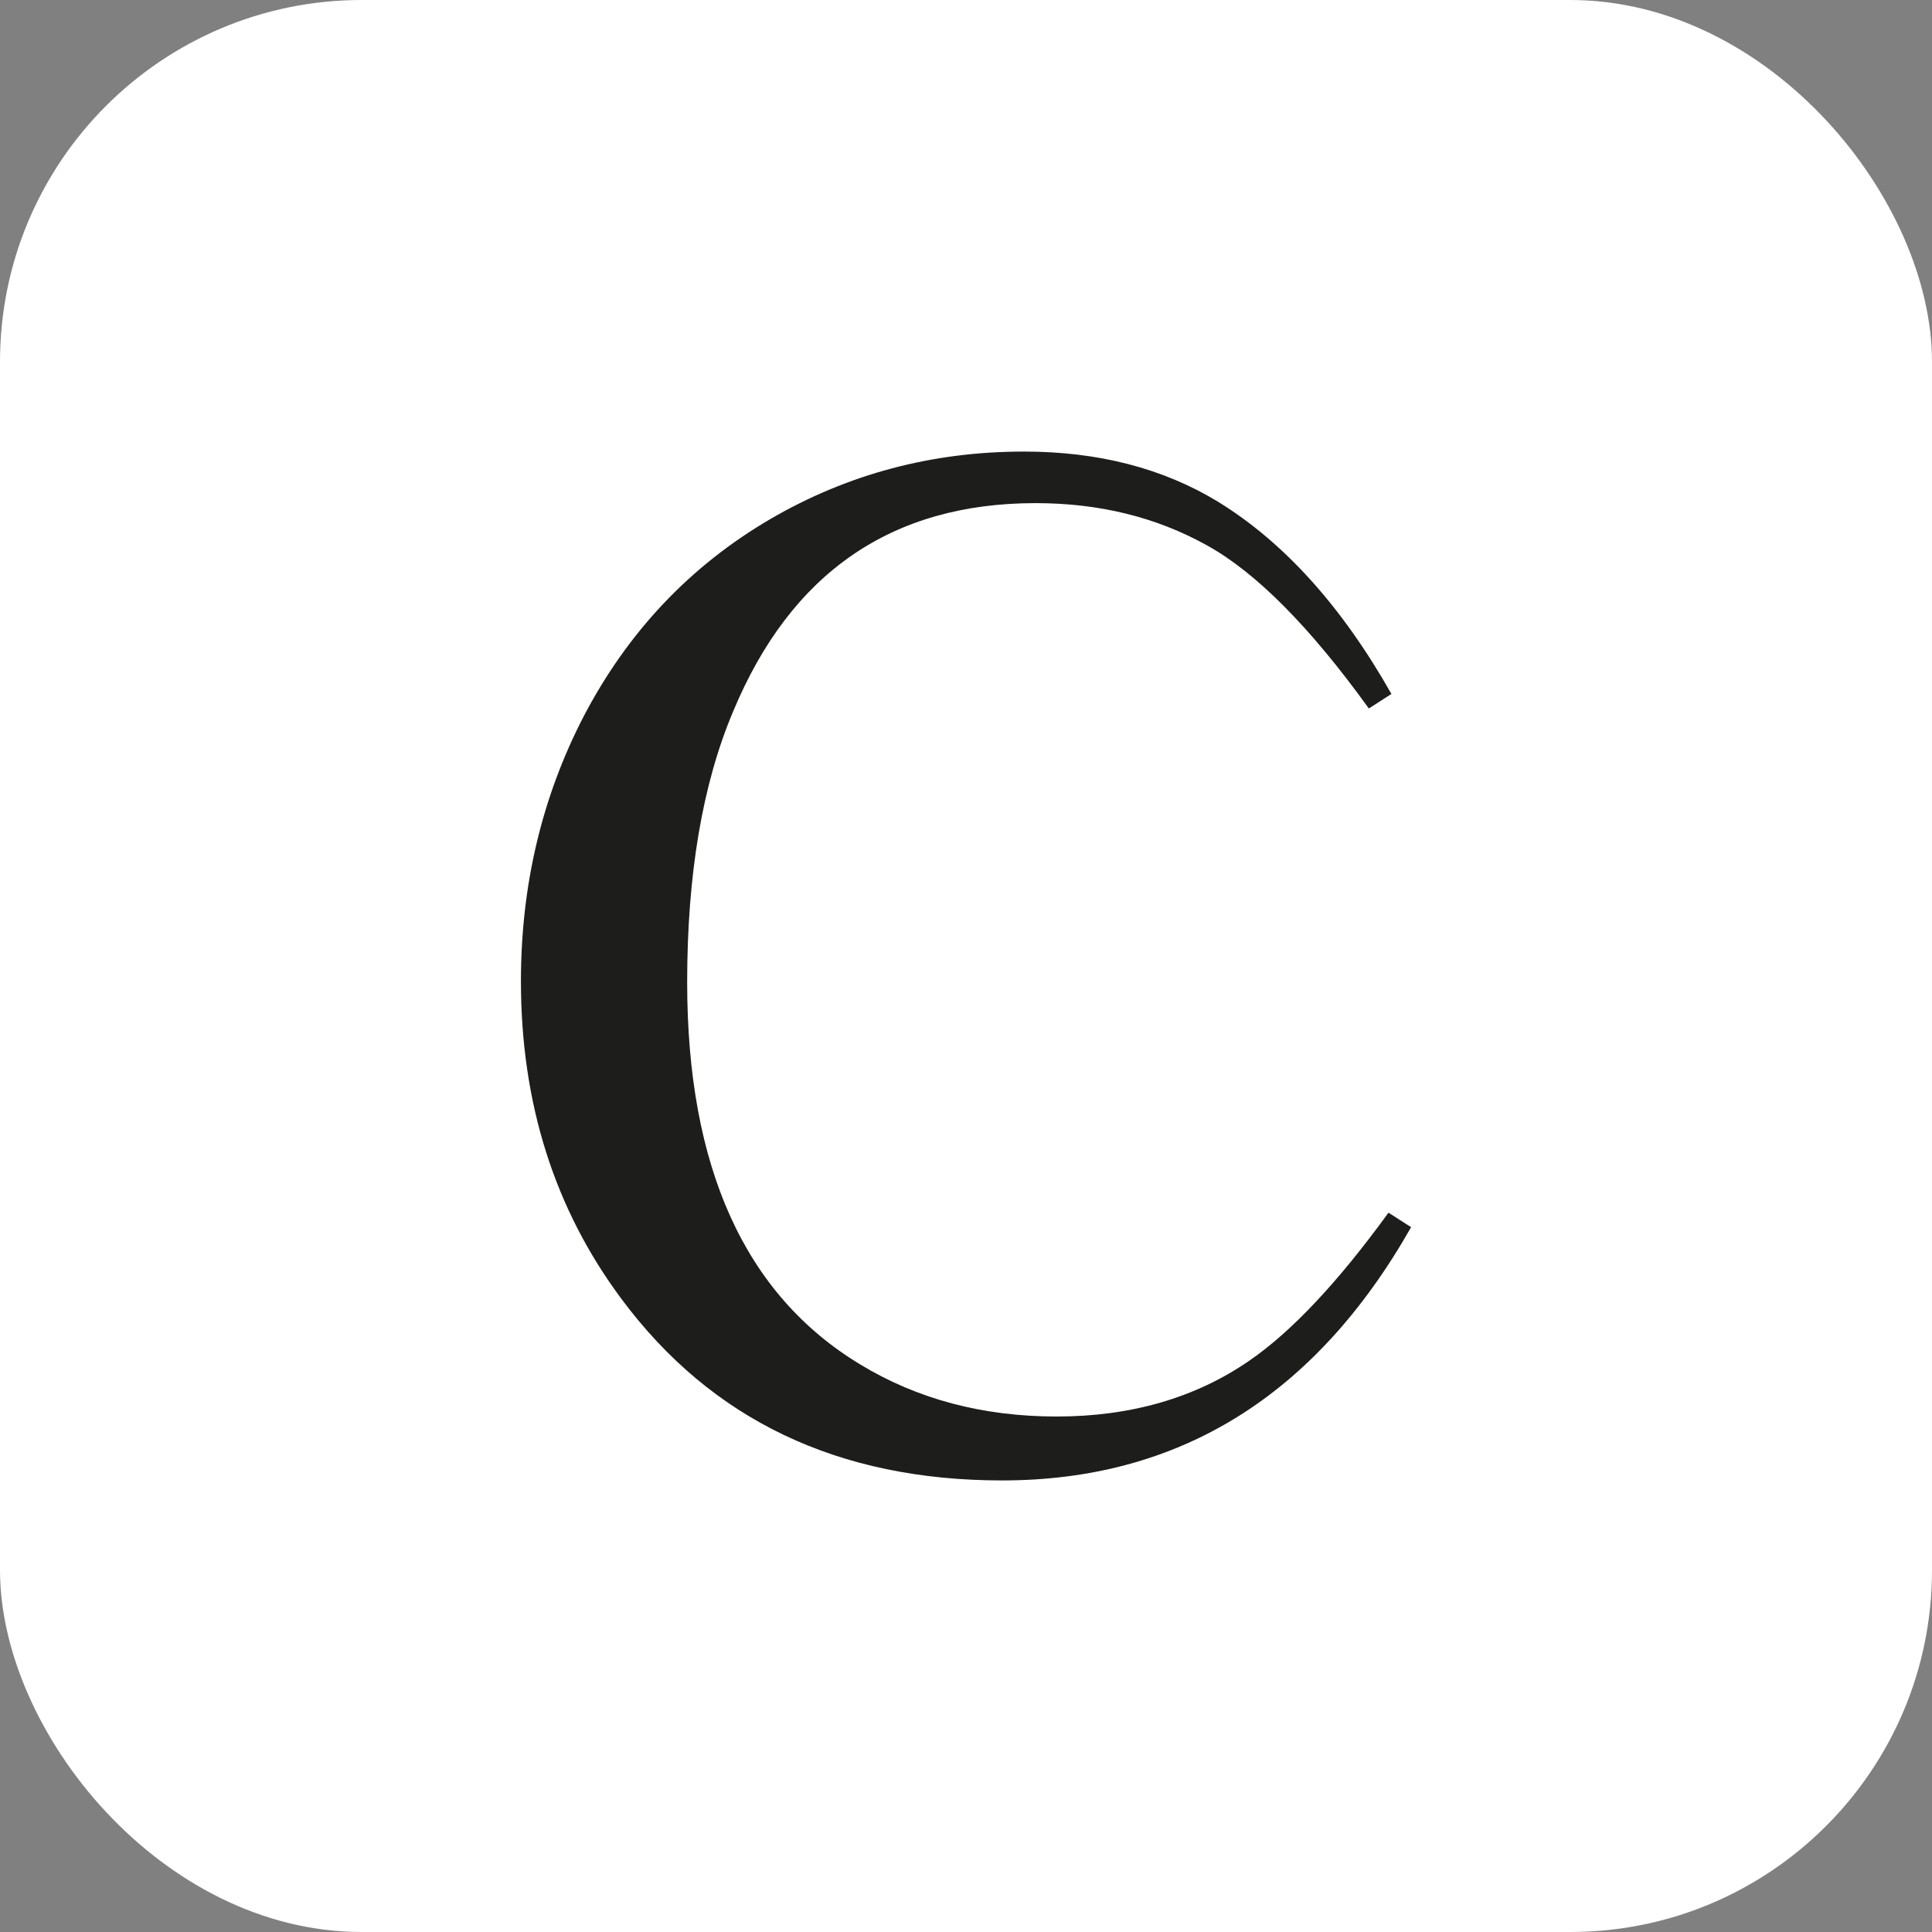
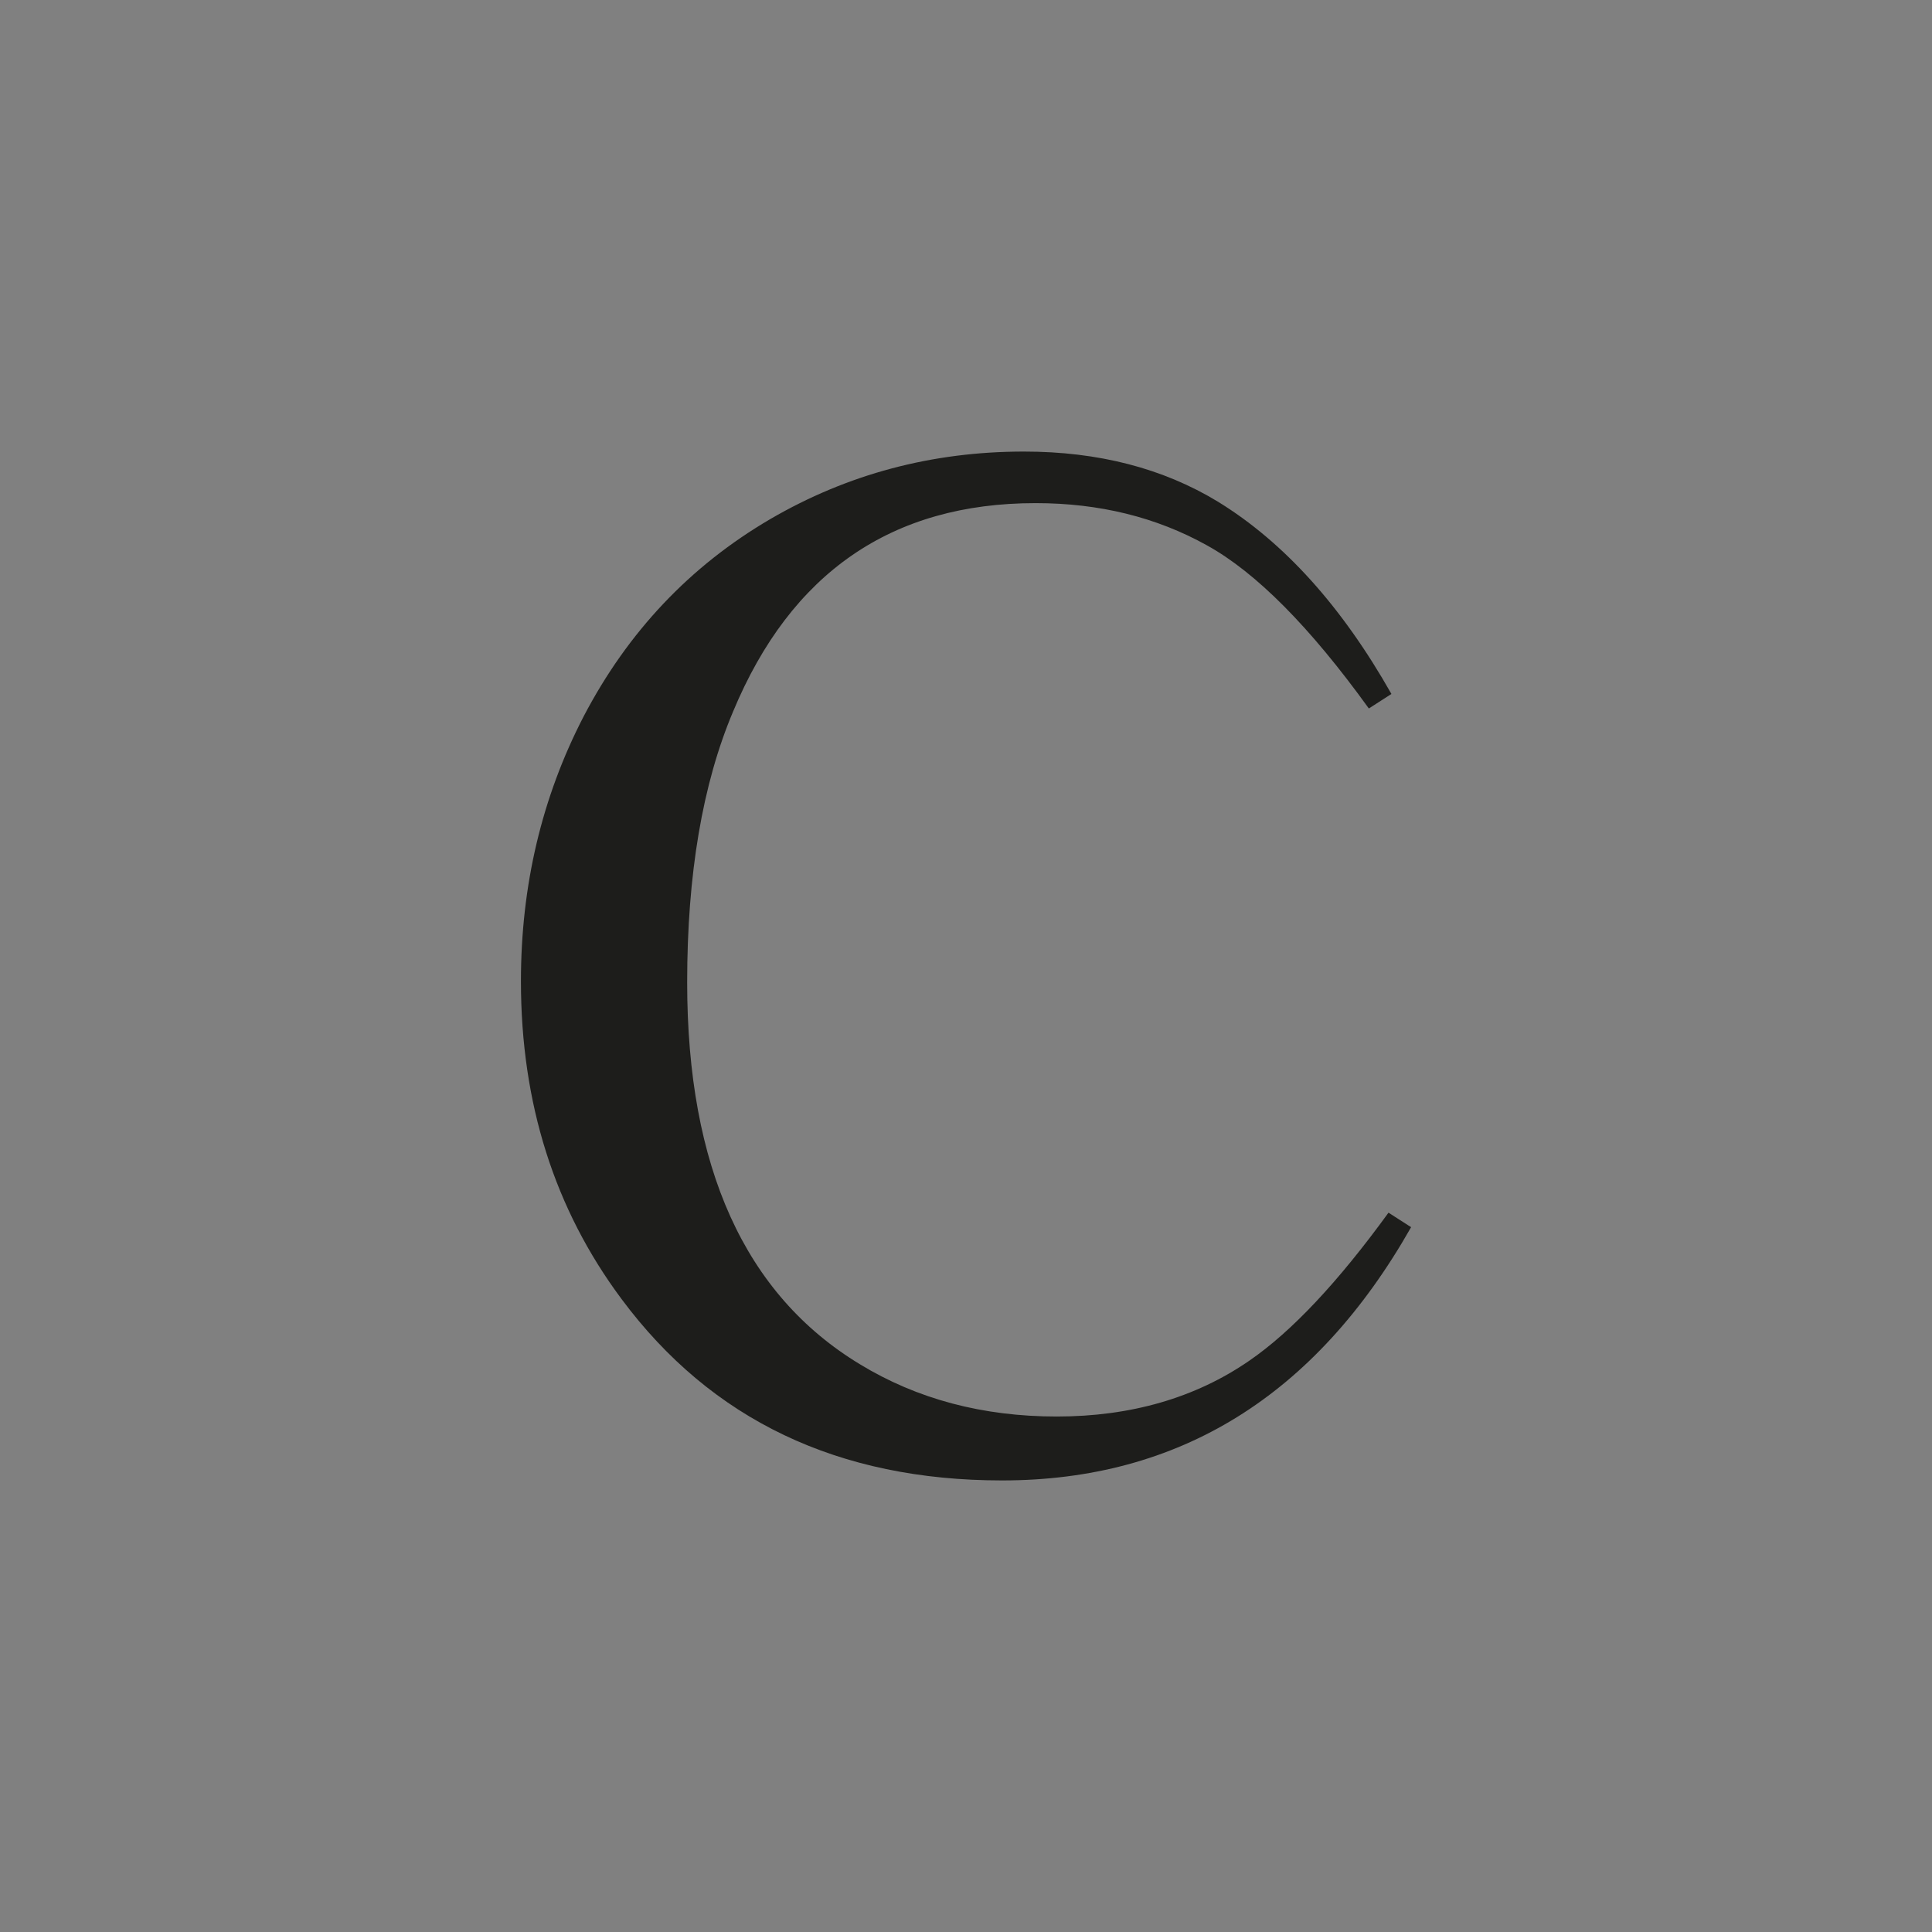
<svg xmlns="http://www.w3.org/2000/svg" fill="none" viewBox="0 0 96 96" height="96" width="96">
  <rect x="0" y="0" width="96" height="96" fill="#808080" stroke="none" />
-   <rect fill="white" rx="17.975" height="96" width="96" />
  <path fill="#1D1D1B" d="M69.138 34.483L68.017 35.204C65.093 31.15 62.413 28.448 59.974 27.099C57.461 25.699 54.624 25 51.461 25C44.312 25 39.301 28.453 36.427 35.356C34.904 38.963 34.145 43.451 34.145 48.813C34.145 58 37.007 64.326 42.73 67.79C45.58 69.524 48.84 70.386 52.511 70.386C56.181 70.386 59.394 69.464 62.074 67.614C64.176 66.171 66.481 63.717 68.994 60.257L70.117 60.978C65.358 69.365 58.585 73.562 49.794 73.562C41.656 73.562 35.353 70.558 30.885 64.549C27.551 60.076 25.885 54.815 25.885 48.757C25.885 43.999 26.924 39.613 29.001 35.598C31.198 31.394 34.29 28.124 38.275 25.793C42.116 23.556 46.316 22.438 50.881 22.438C54.577 22.438 57.788 23.269 60.518 24.928C63.802 26.945 66.676 30.132 69.139 34.482" />
</svg>